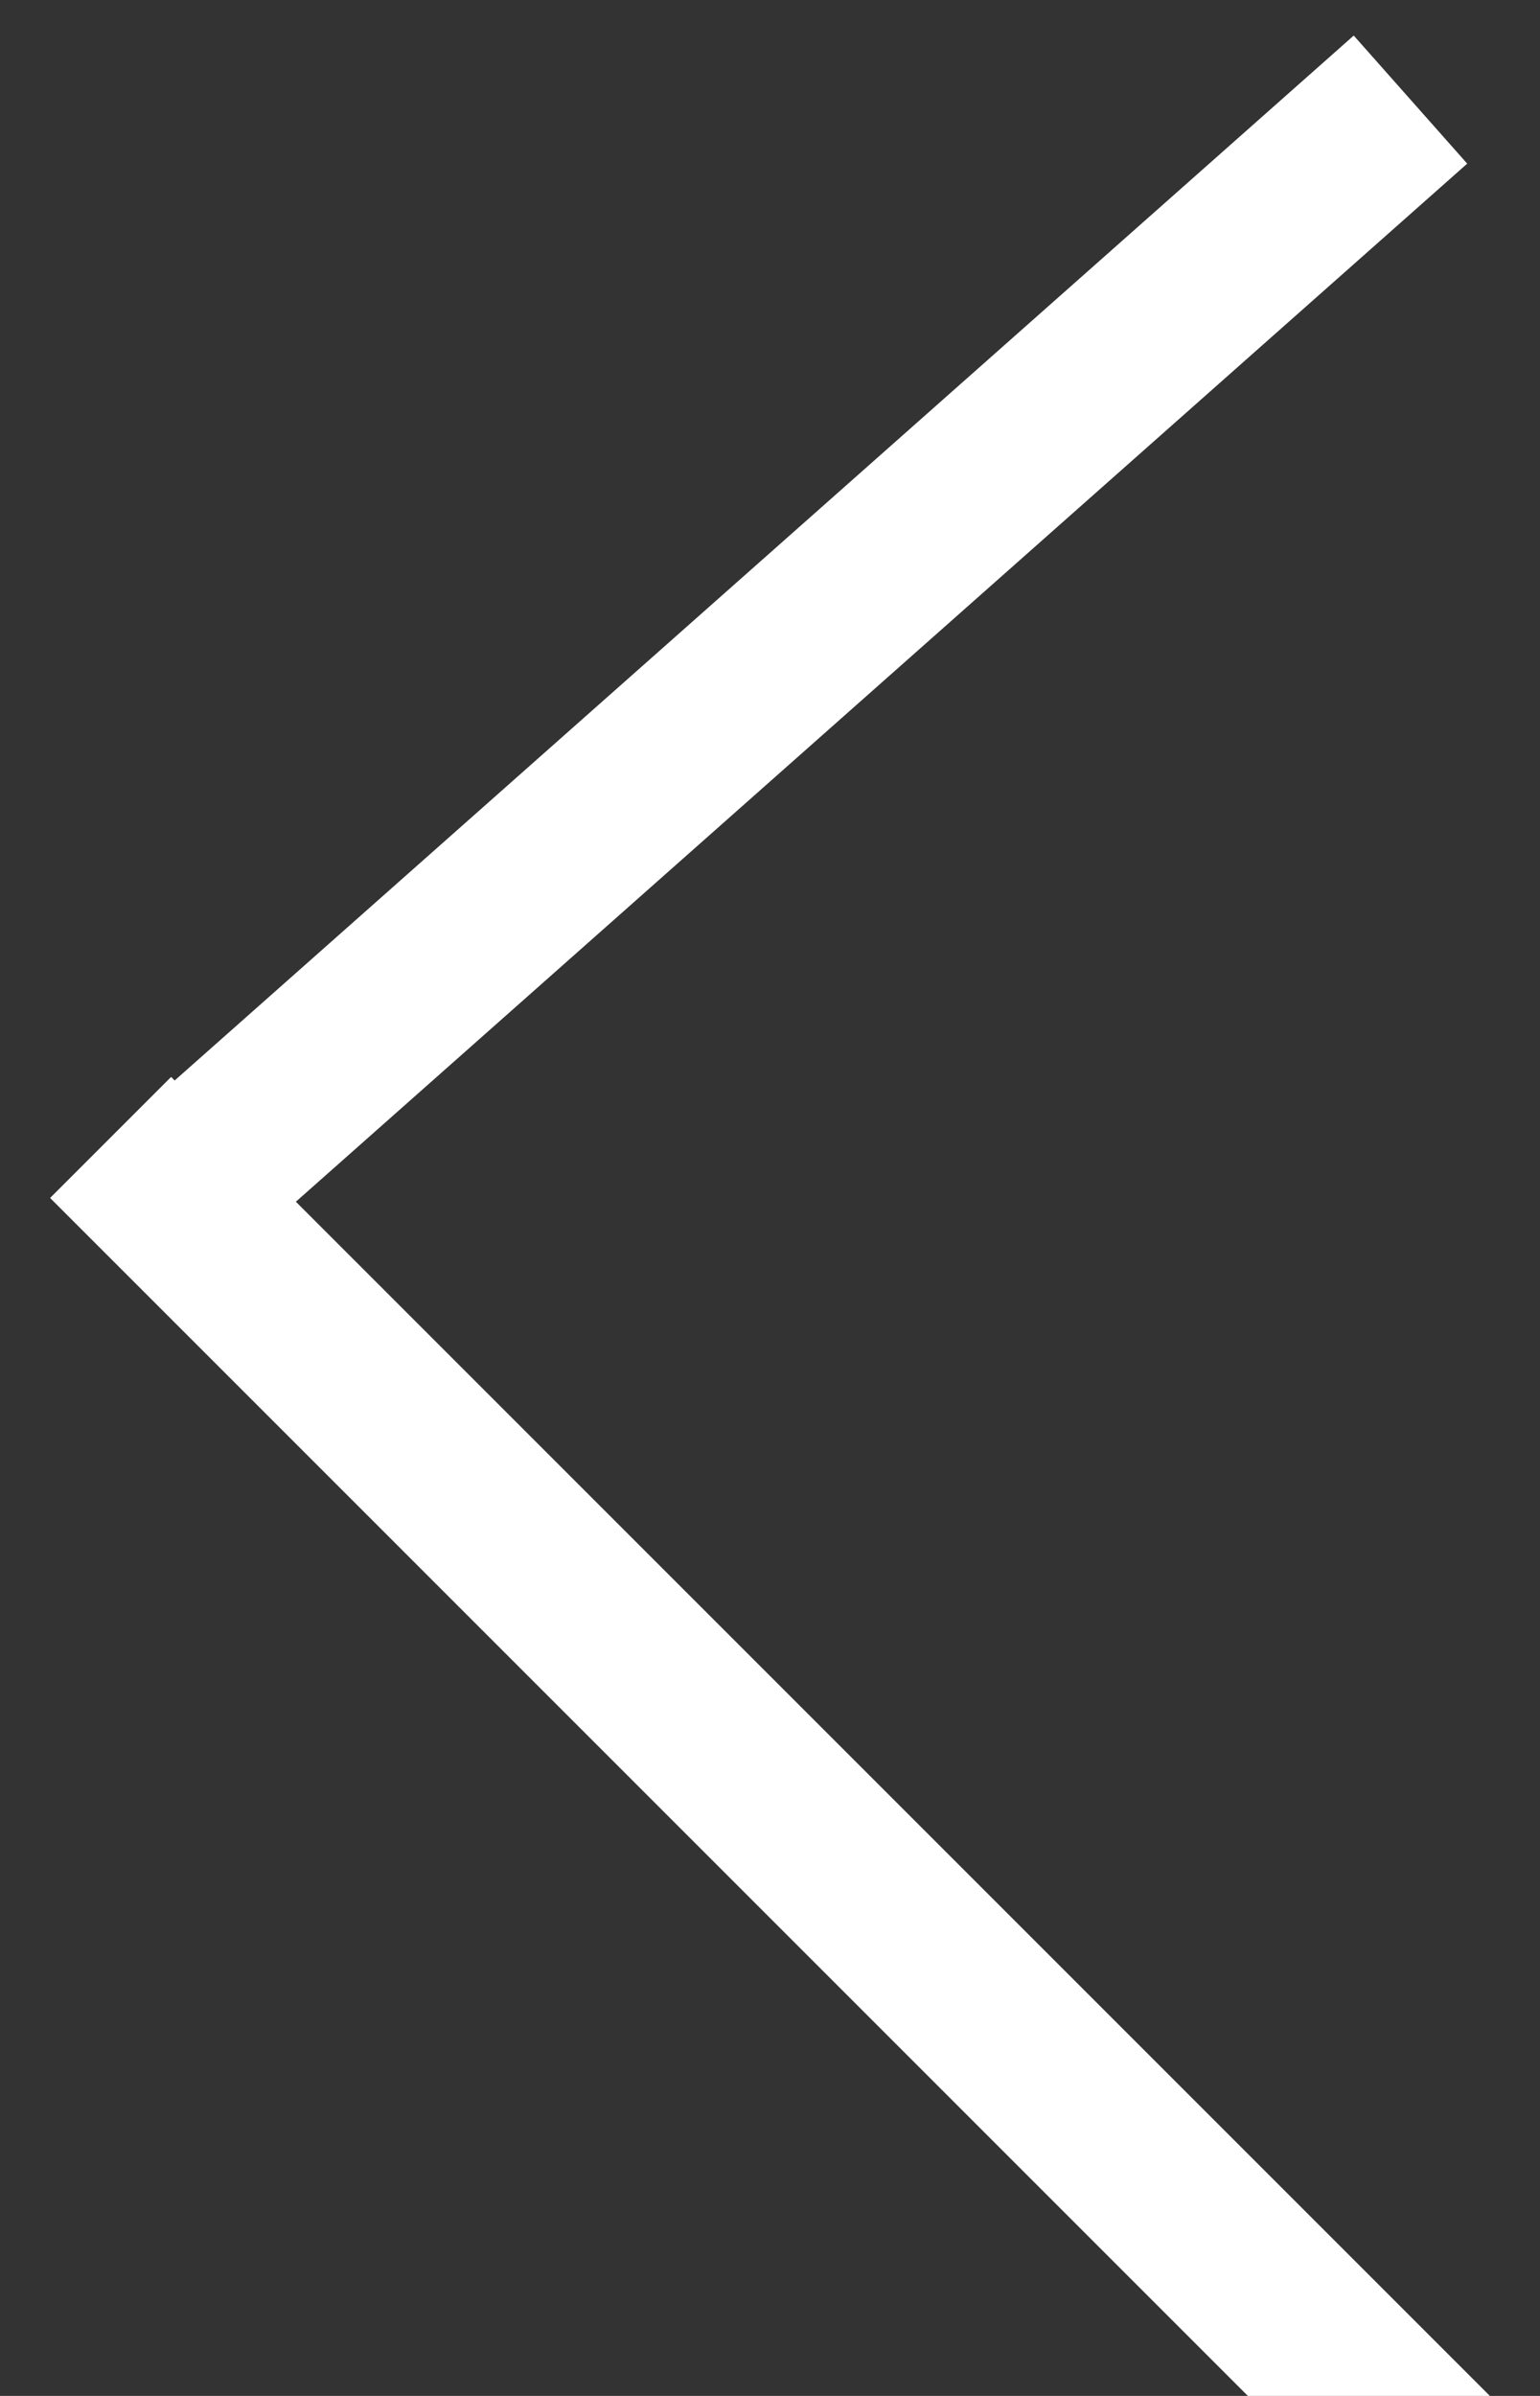
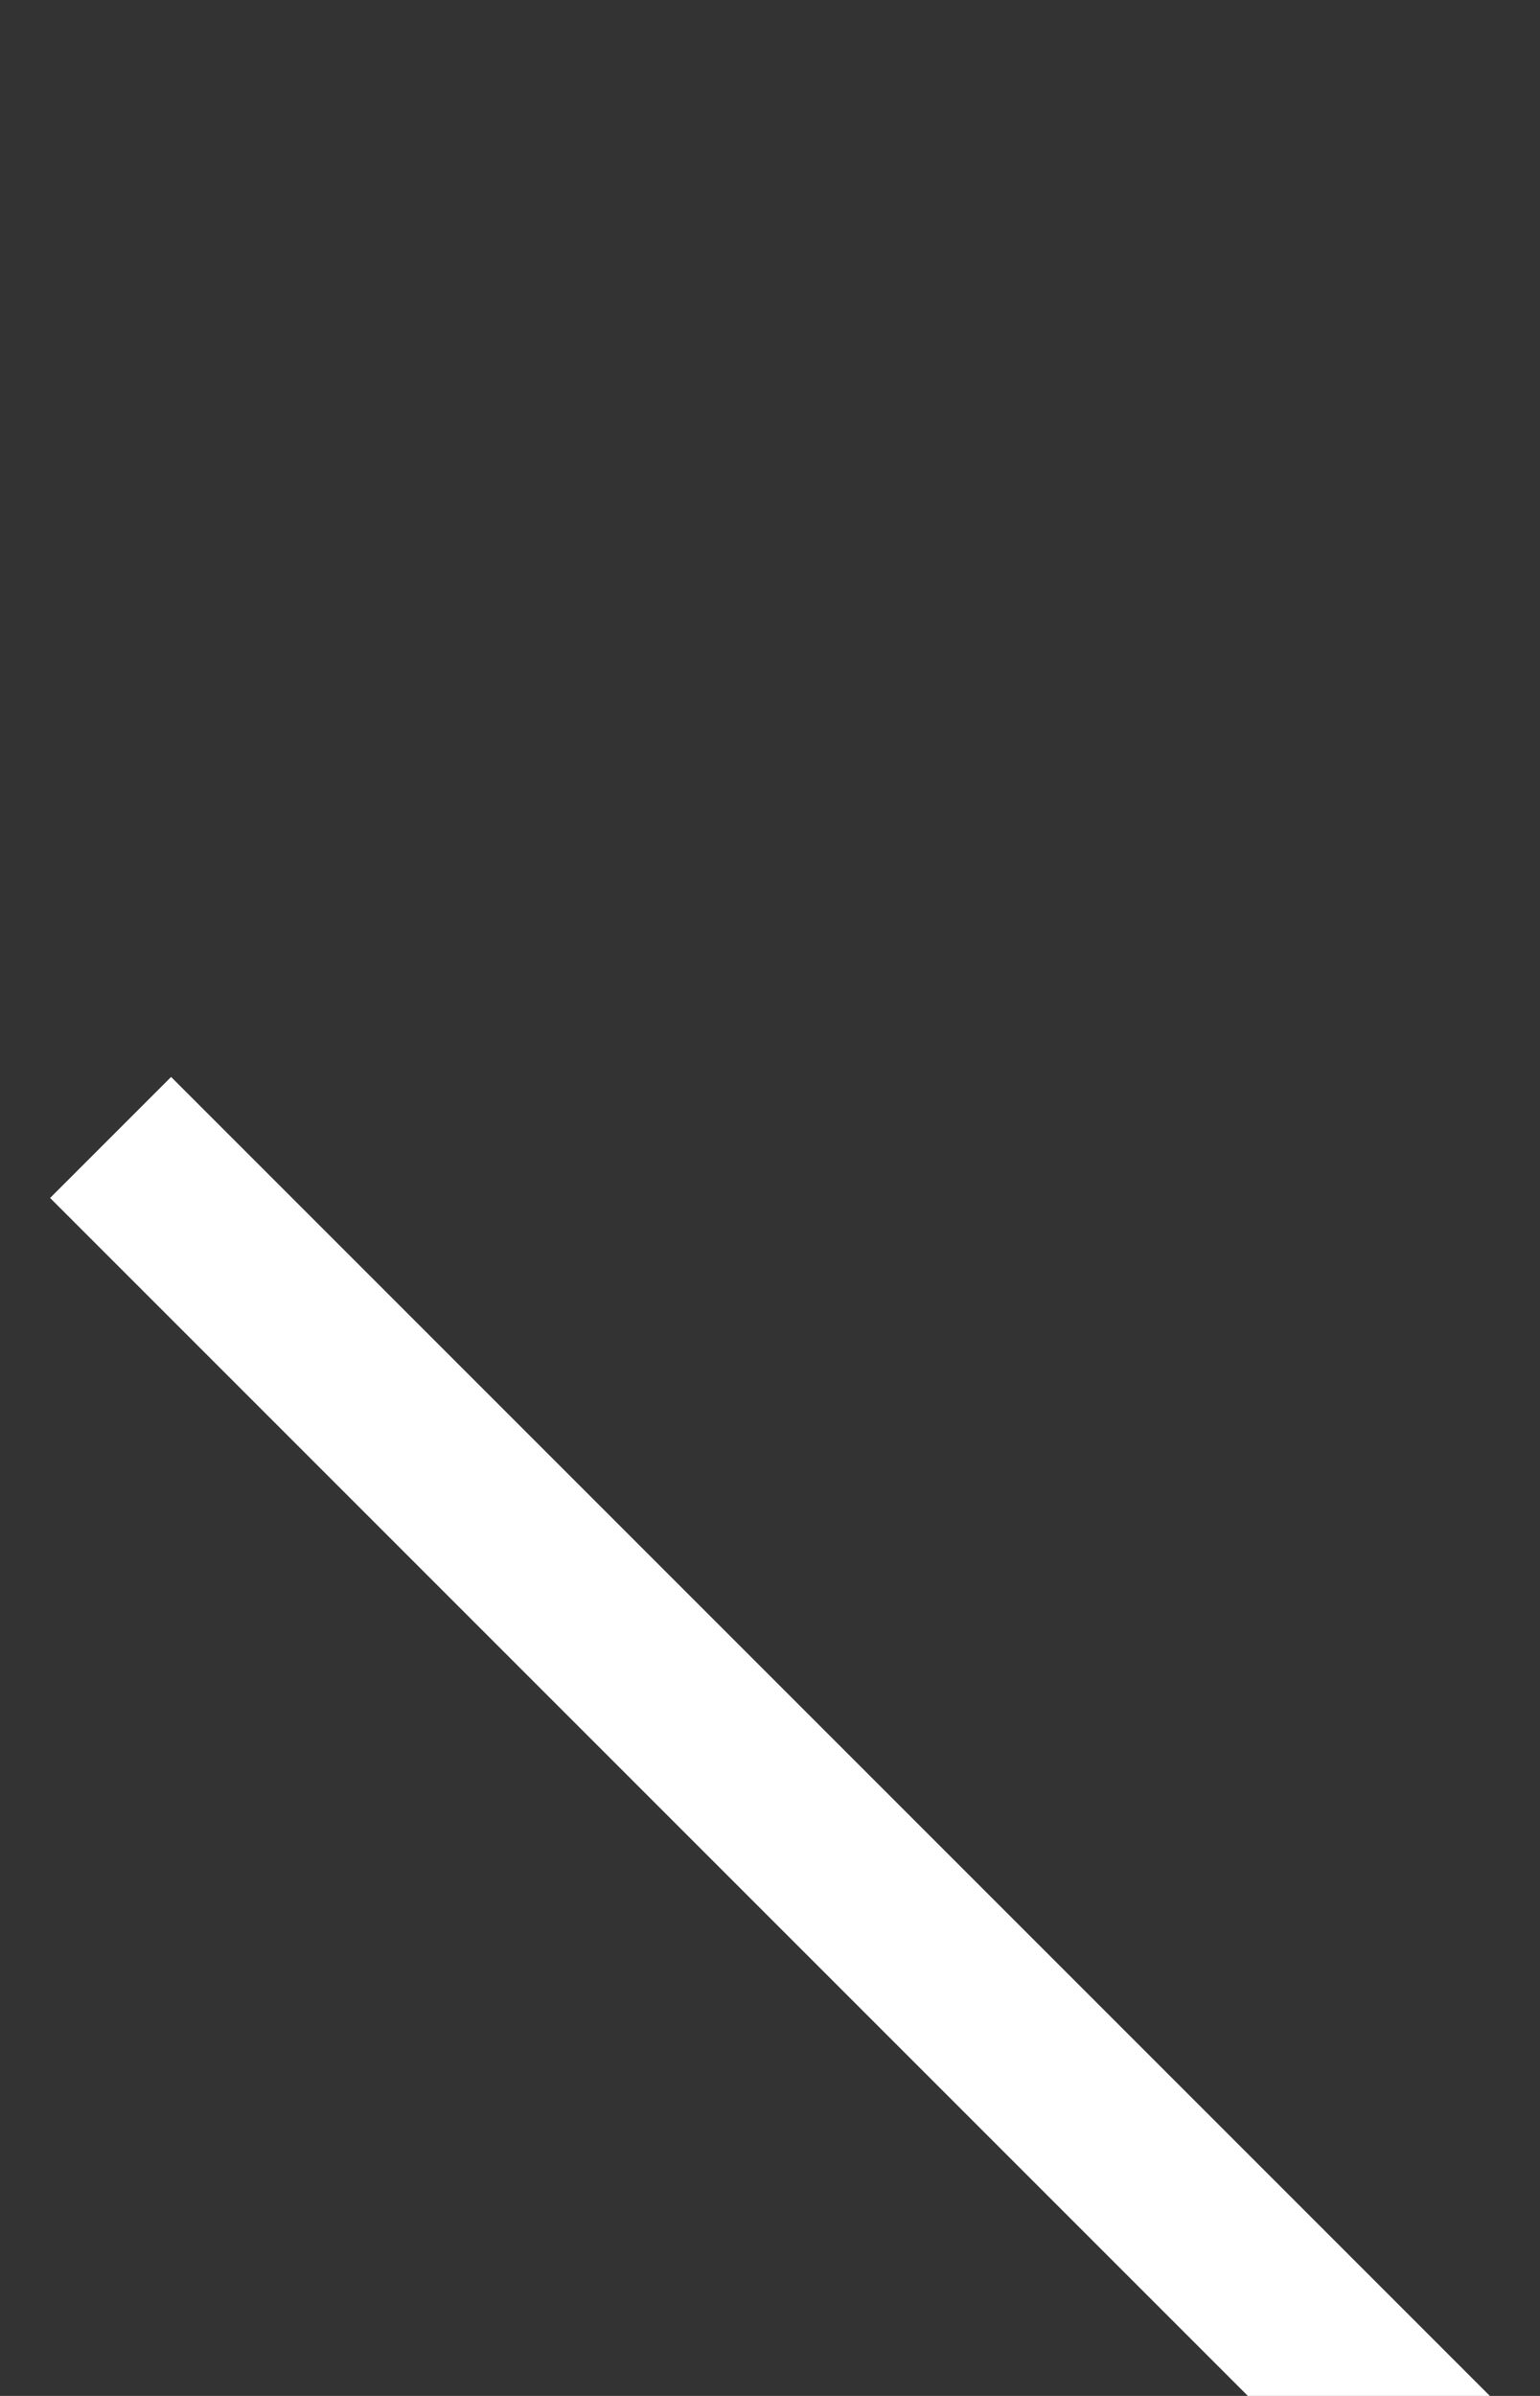
<svg xmlns="http://www.w3.org/2000/svg" width="9px" height="14px" viewBox="0 0 9 14" version="1.1">
  <rect x="0" y="0" width="9" height="14" fill="#333333" stroke="none" />
  <title>right_arow_white copy</title>
  <desc>Created with Sketch.</desc>
  <defs />
  <g id="Symbols" stroke="none" stroke-width="1" fill="none" fill-rule="evenodd">
    <g id="right_arow_white-copy" transform="translate(5, 7) rotate(180) translate(-5, -7) translate(1, 0)" stroke="#FFFFFF">
-       <path d="M8,7 L0.757,13.418" id="Path-4" />
      <path d="M1,1.24344979e-14 L8,7" id="Line-5" stroke-linecap="square" />
    </g>
  </g>
</svg>